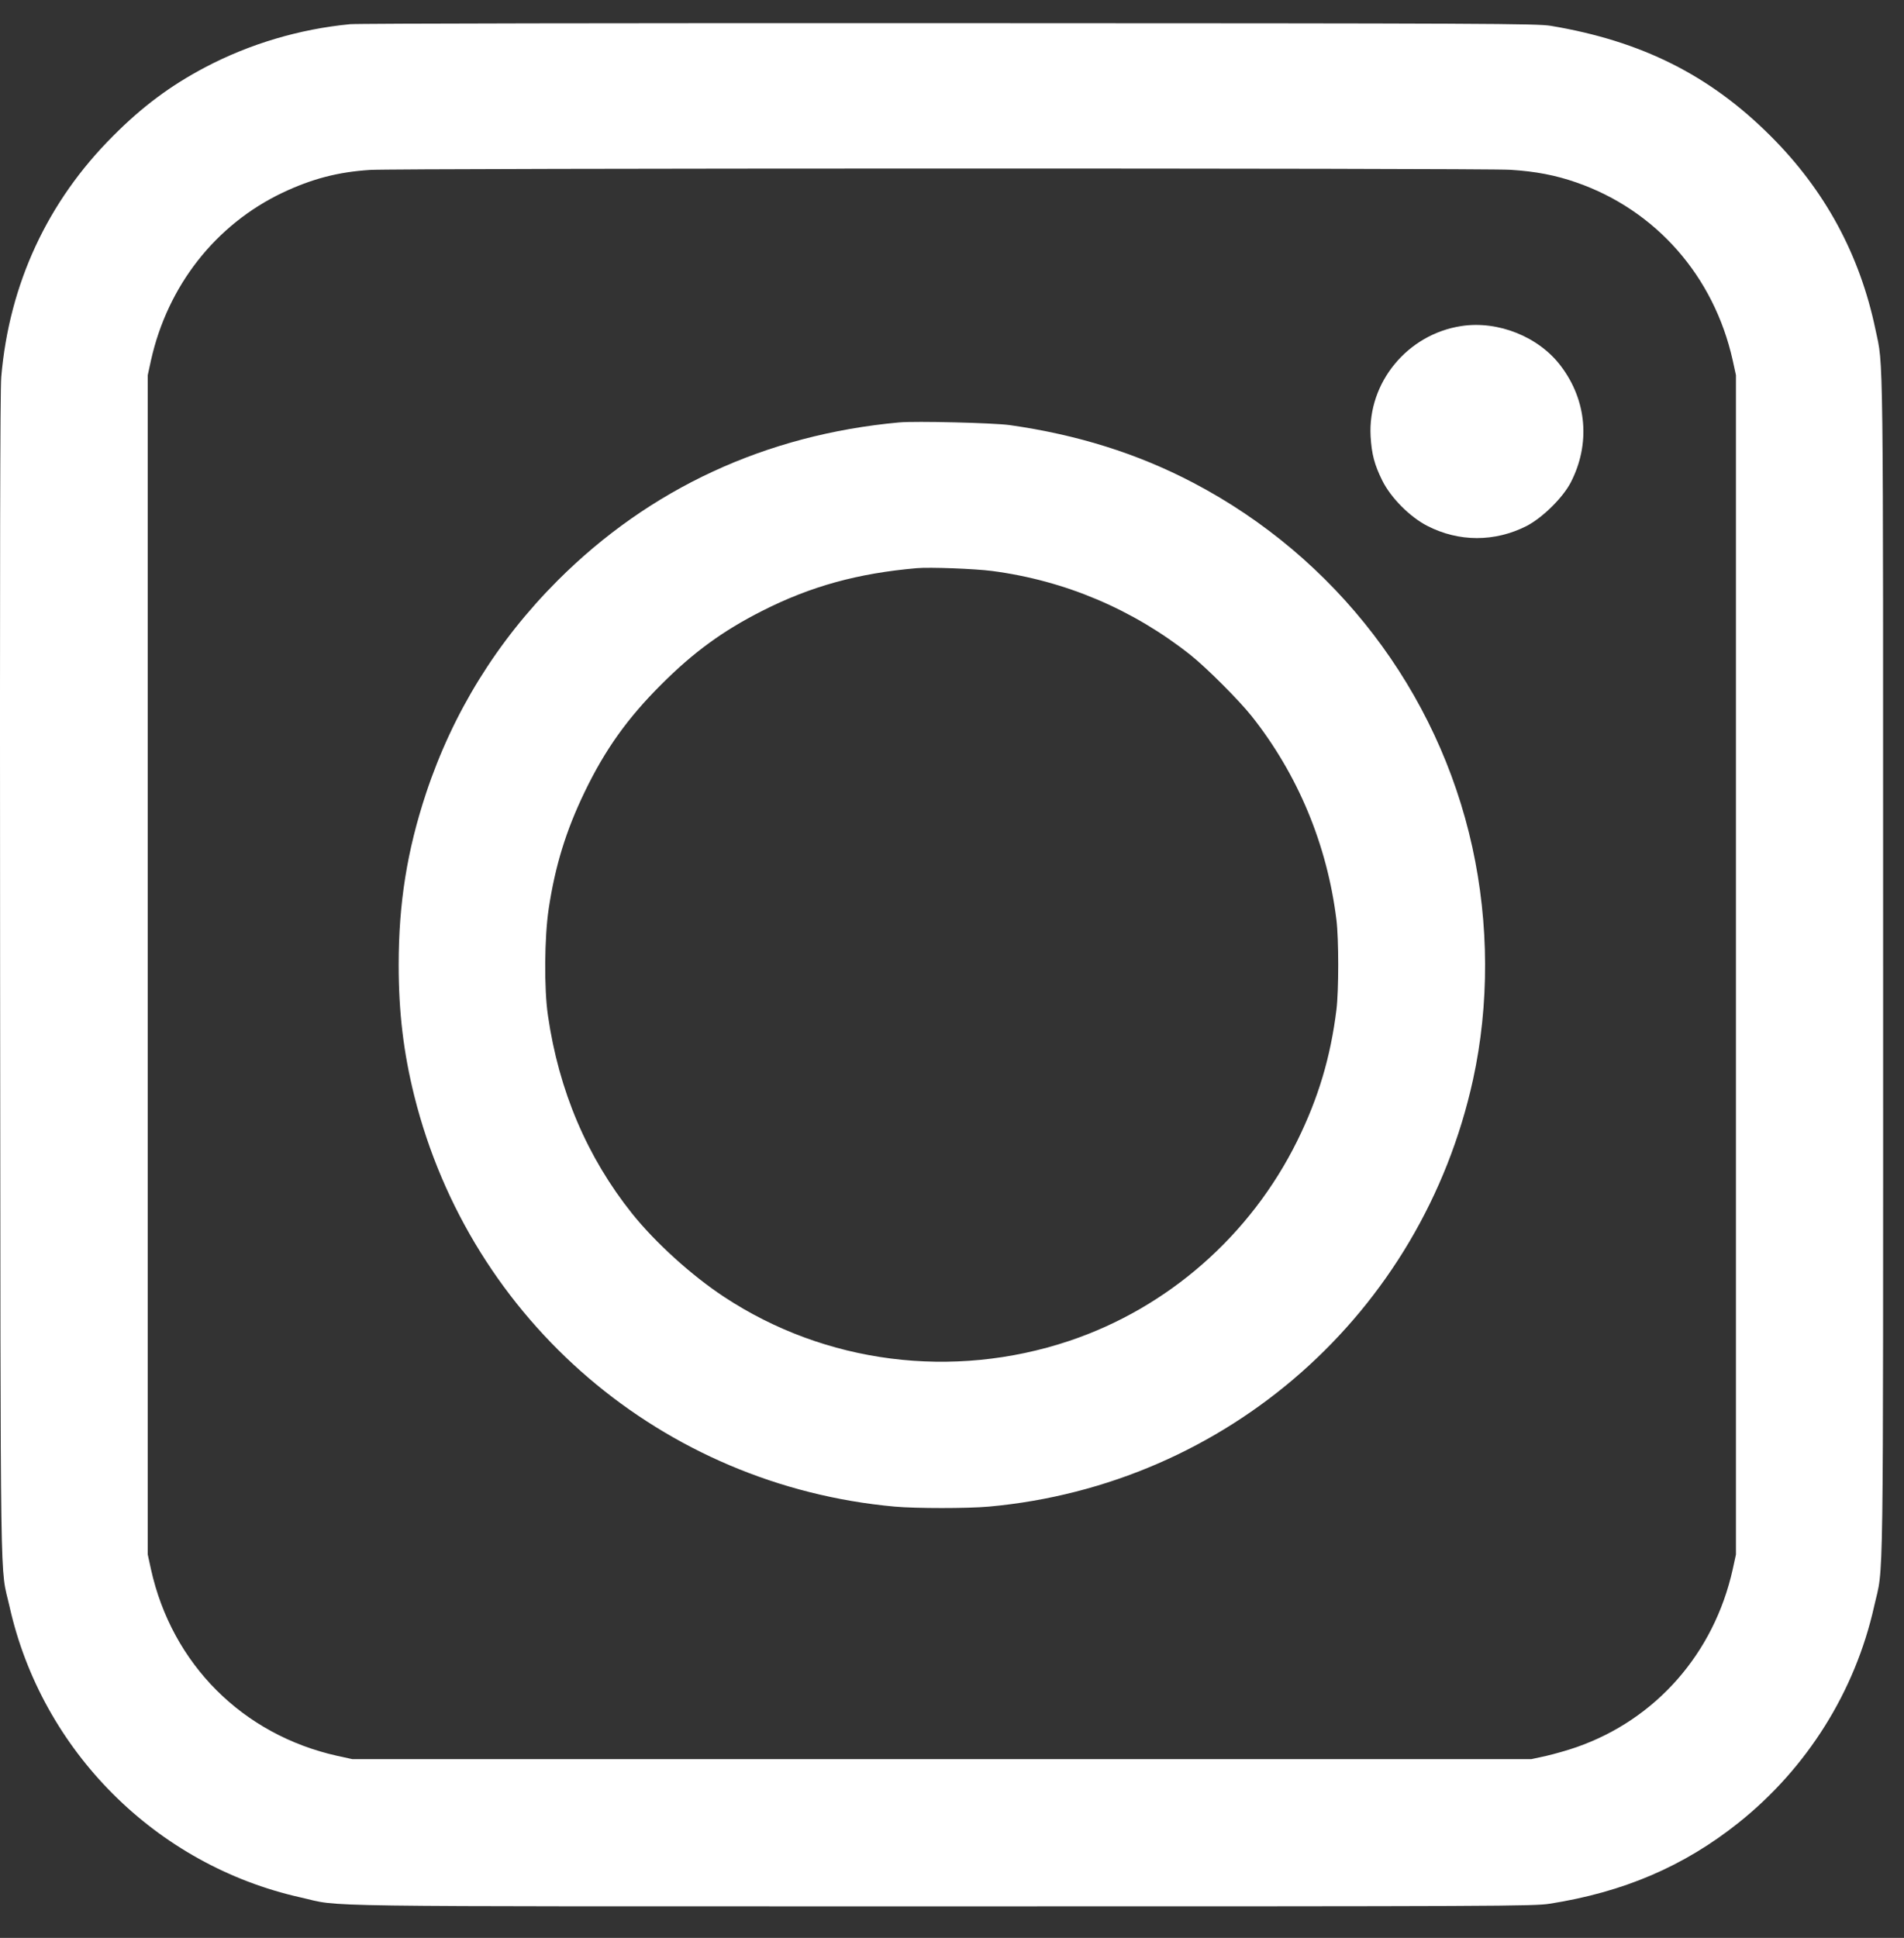
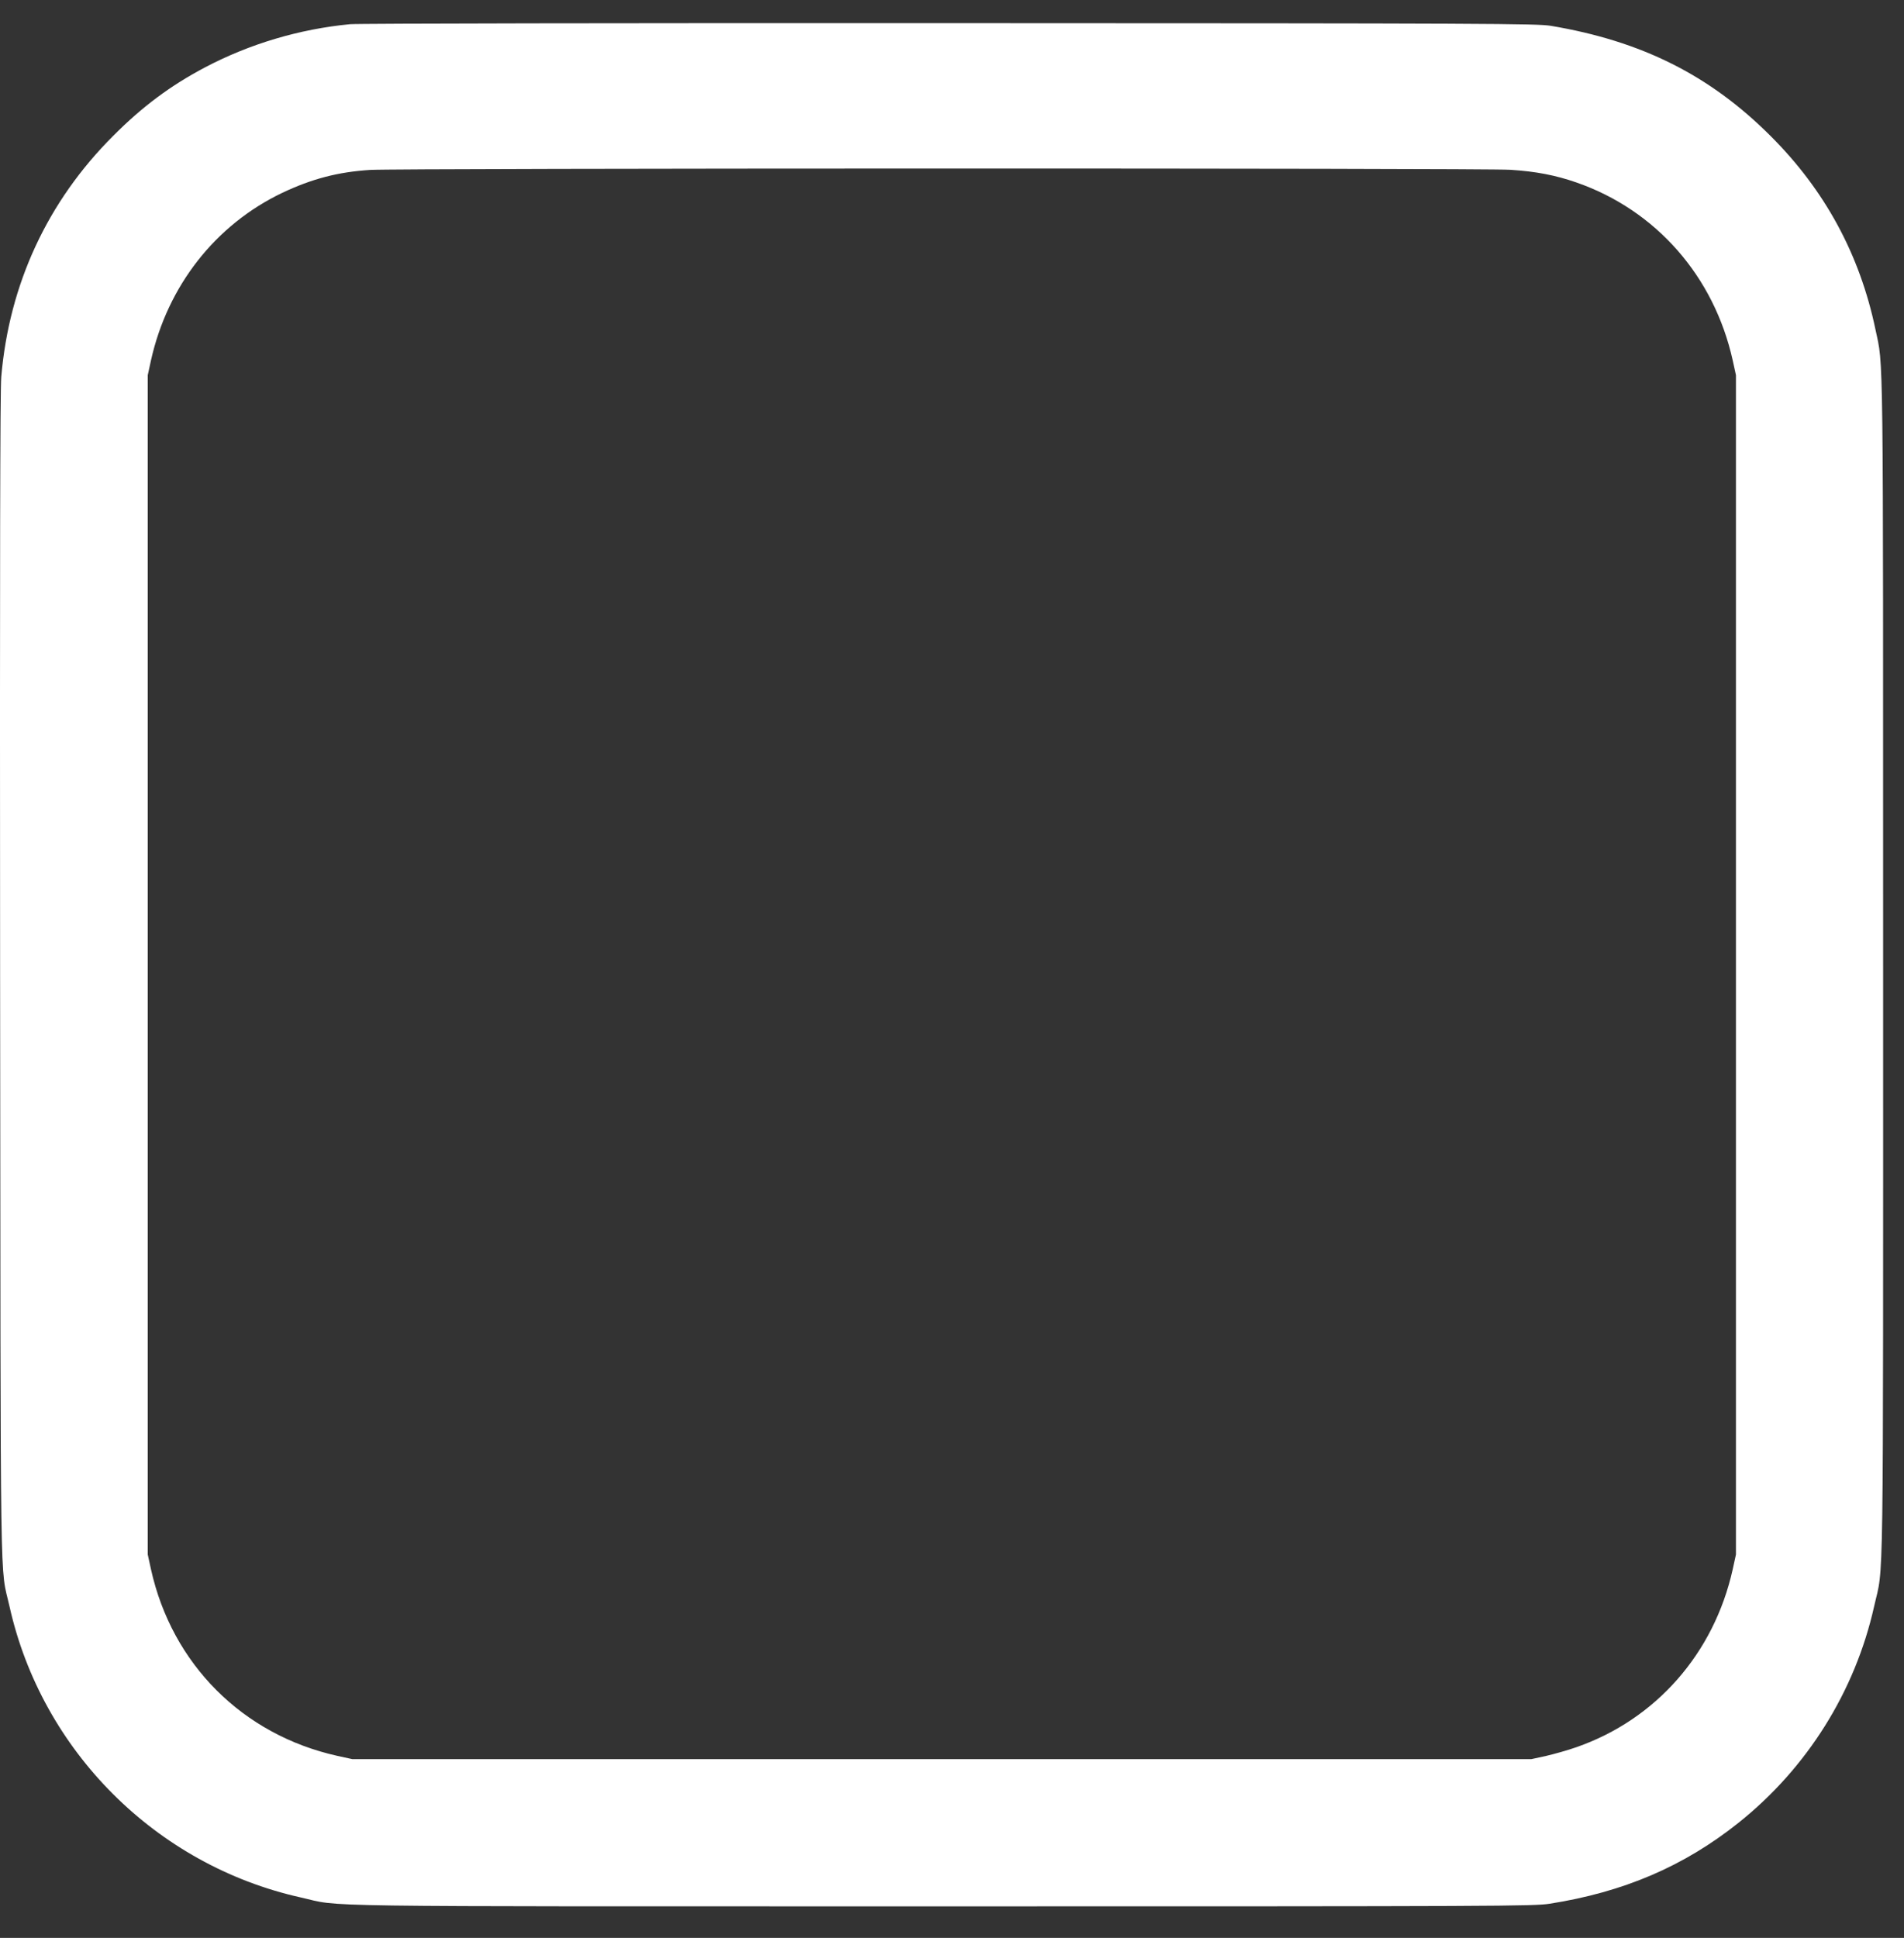
<svg xmlns="http://www.w3.org/2000/svg" width="57" height="58" viewBox="0 0 57 58" fill="none">
  <rect x="0" y="0" width="57" height="58" fill="#333333" stroke="none" />
  <path d="M10.482 0.724C8.966 0.869 7.472 1.314 6.141 2.015C5.106 2.561 4.264 3.187 3.387 4.068C1.422 6.029 0.276 8.501 0.038 11.277C0.003 11.683 -0.006 16.812 0.003 29.251C0.021 48.455 -0.006 46.789 0.285 48.08C1.25 52.399 4.67 55.822 8.997 56.788C10.292 57.078 8.649 57.056 28.196 57.056C45.015 57.056 45.914 57.052 46.395 56.977C48.607 56.629 50.413 55.858 52.048 54.553C54.097 52.919 55.538 50.623 56.106 48.076C56.397 46.78 56.375 48.415 56.375 28.921C56.375 9.92 56.388 11.013 56.146 9.863C55.679 7.624 54.635 5.694 53.004 4.068C51.184 2.249 49.14 1.226 46.421 0.772C46.011 0.706 44.636 0.697 28.416 0.693C18.757 0.689 10.689 0.702 10.482 0.724ZM45.214 5.082C45.98 5.13 46.571 5.245 47.192 5.461C49.576 6.289 51.312 8.268 51.872 10.784L51.969 11.229V28.877V46.525L51.872 46.97C51.312 49.486 49.572 51.464 47.192 52.293C46.941 52.381 46.536 52.496 46.289 52.553L45.844 52.65H28.196H10.548L10.103 52.553C7.265 51.923 5.15 49.808 4.52 46.97L4.423 46.525V28.877V11.229L4.52 10.784C5.018 8.554 6.45 6.726 8.455 5.769C9.341 5.351 10.116 5.148 11.077 5.086C11.861 5.033 44.434 5.029 45.214 5.082Z" fill="white" />
-   <path d="M43.751 9.758C42.133 10.004 40.944 11.45 41.032 13.058C41.063 13.591 41.146 13.908 41.38 14.38C41.635 14.896 42.204 15.468 42.724 15.737C43.671 16.226 44.751 16.226 45.703 15.742C46.178 15.495 46.782 14.9 47.02 14.446C47.619 13.291 47.509 11.983 46.725 10.952C46.068 10.079 44.848 9.59 43.751 9.758Z" fill="white" />
-   <path d="M26.917 12.643C22.93 13.008 19.448 14.621 16.694 17.375C14.879 19.191 13.557 21.328 12.755 23.742C12.187 25.457 11.935 27.03 11.935 28.876C11.935 30.304 12.081 31.507 12.402 32.798C14.09 39.553 19.836 44.462 26.785 45.092C27.437 45.149 28.953 45.149 29.605 45.092C36.735 44.444 42.565 39.302 44.098 32.313C44.587 30.075 44.579 27.642 44.076 25.351C43.05 20.68 39.987 16.683 35.722 14.449C34.051 13.572 32.245 13.008 30.222 12.722C29.733 12.656 27.407 12.598 26.917 12.643ZM29.698 17.089C31.884 17.375 33.919 18.239 35.642 19.605C36.123 19.988 37.083 20.949 37.467 21.429C38.855 23.178 39.731 25.28 40.009 27.532C40.08 28.1 40.08 29.651 40.009 30.22C39.833 31.639 39.471 32.855 38.837 34.142C37.44 36.971 34.968 39.143 32.002 40.135C28.517 41.298 24.705 40.813 21.674 38.813C20.704 38.174 19.62 37.191 18.924 36.323C17.576 34.635 16.73 32.648 16.404 30.396C16.285 29.599 16.298 28.048 16.426 27.201C16.619 25.919 16.941 24.866 17.505 23.698C18.118 22.429 18.788 21.491 19.801 20.482C20.766 19.517 21.643 18.878 22.819 18.283C24.269 17.547 25.679 17.159 27.446 17.005C27.834 16.97 29.196 17.023 29.698 17.089Z" fill="white" />
</svg>